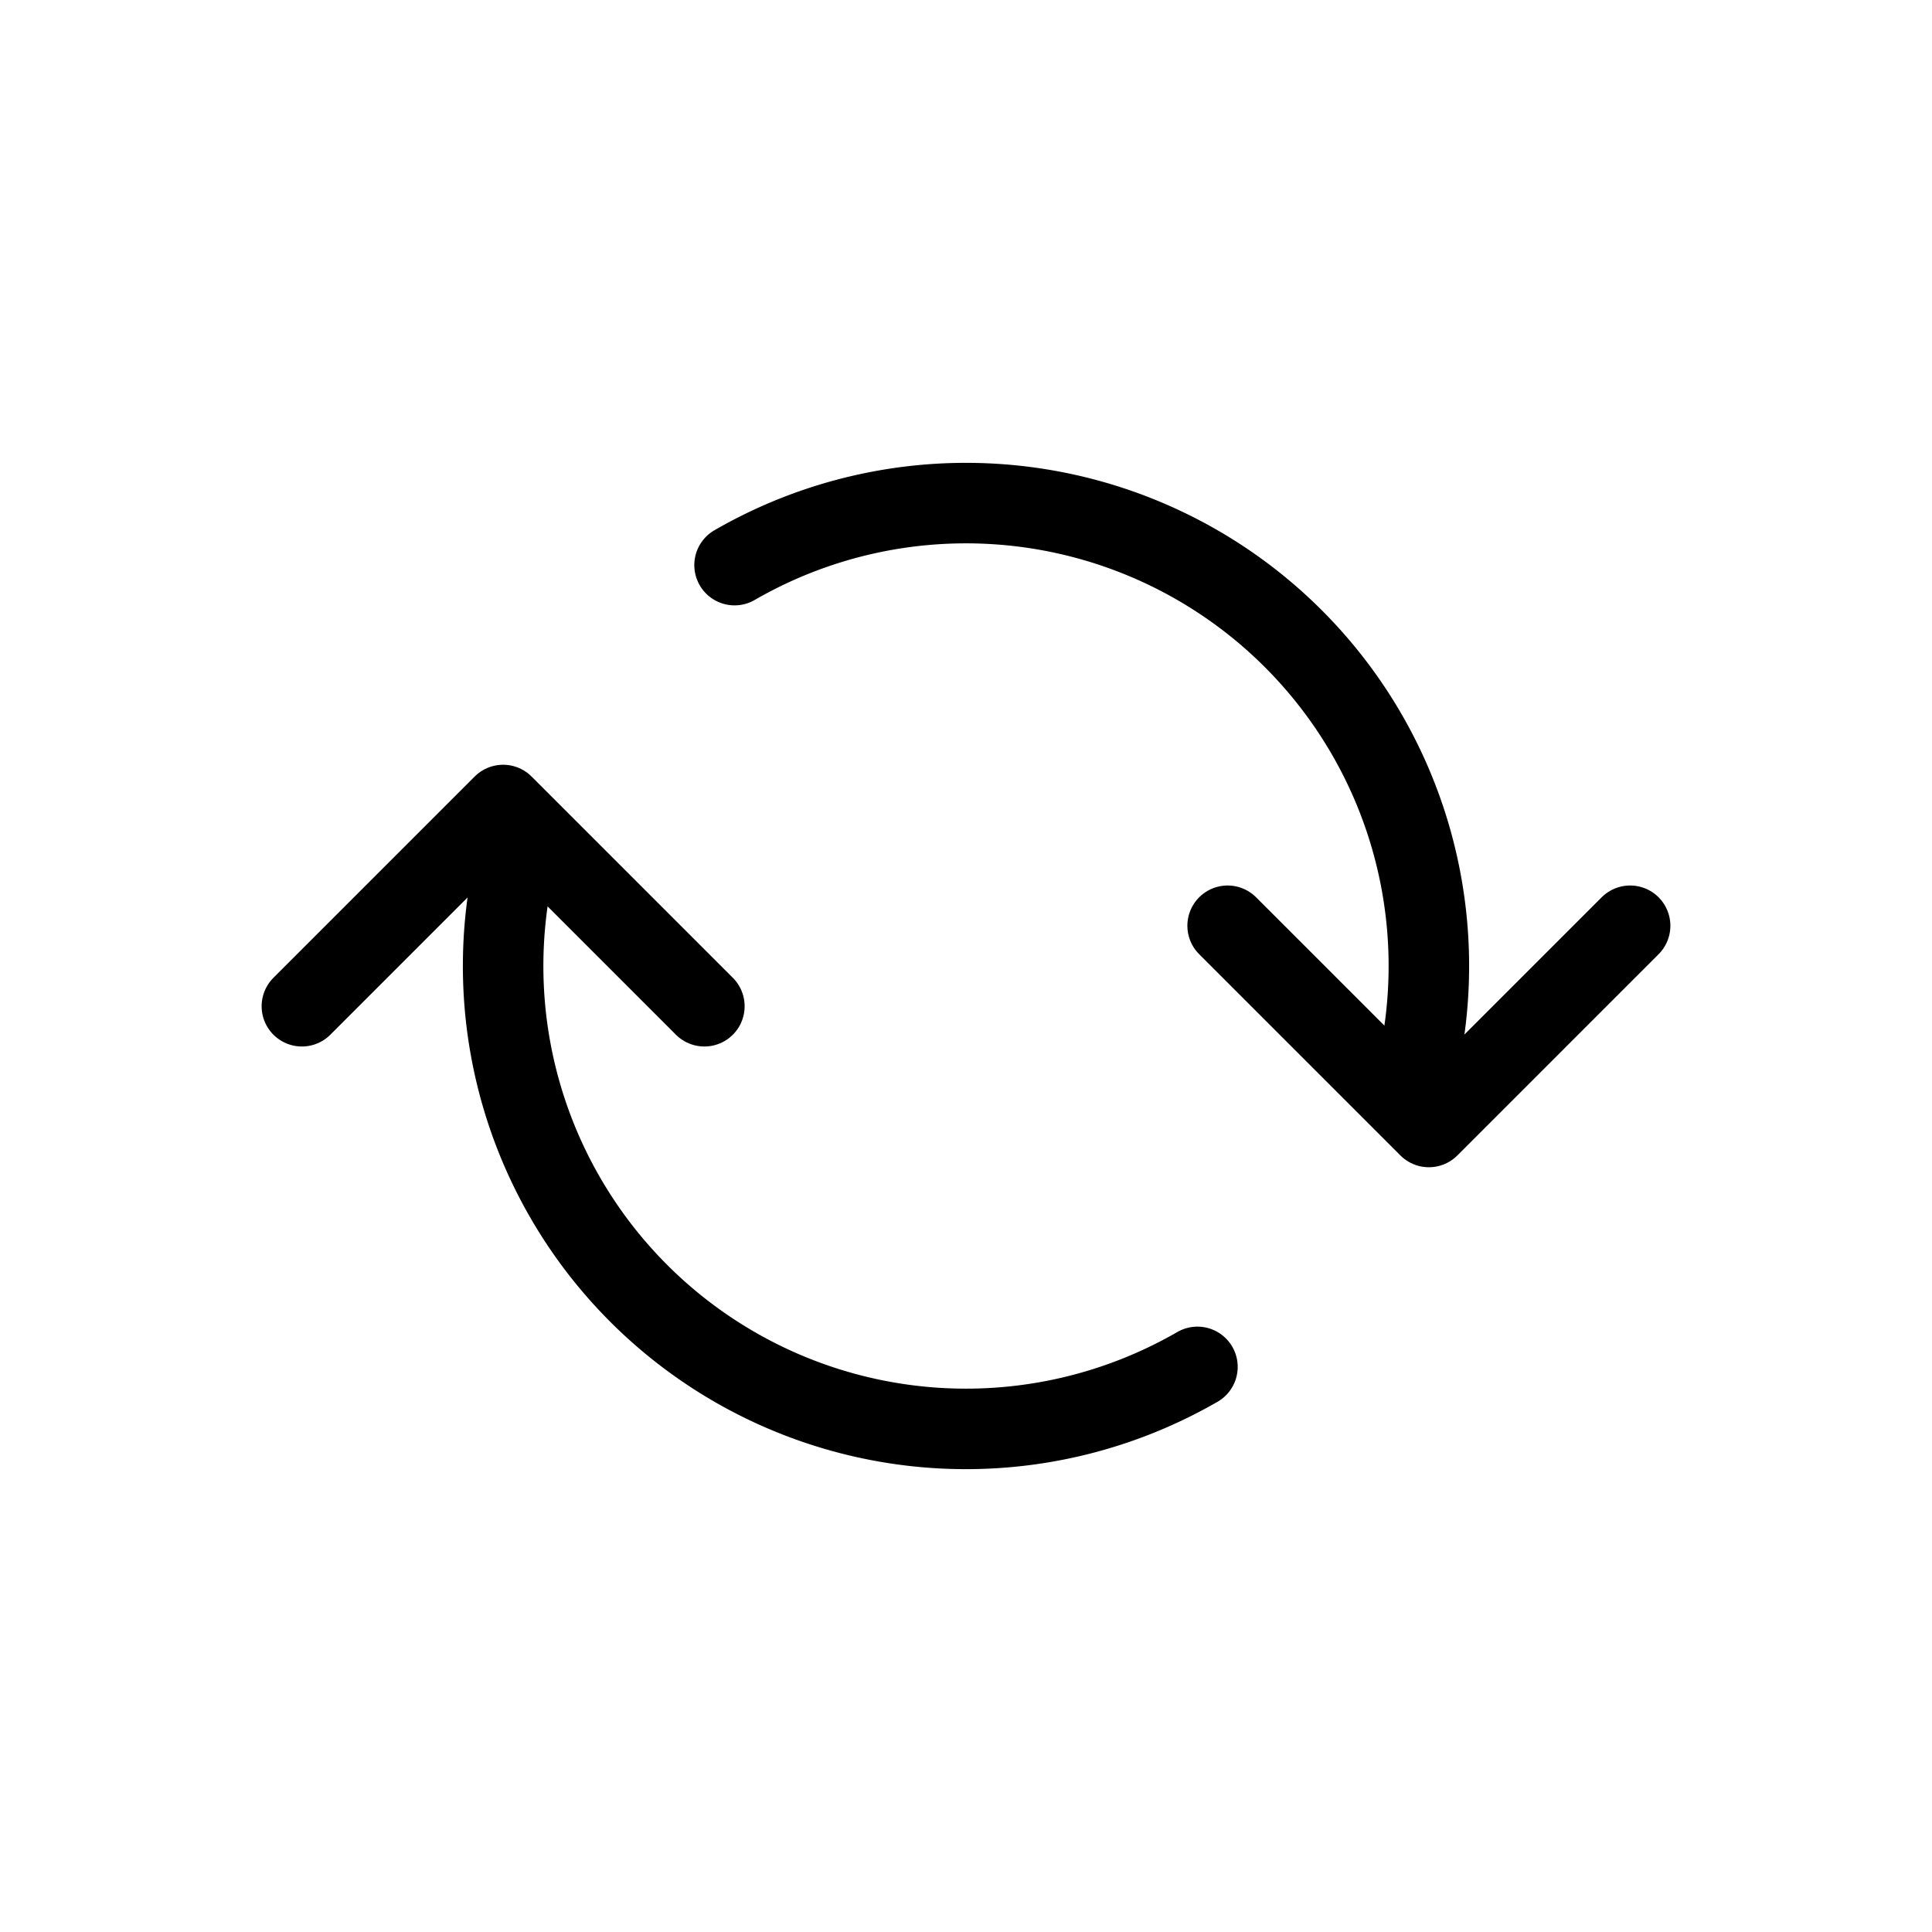
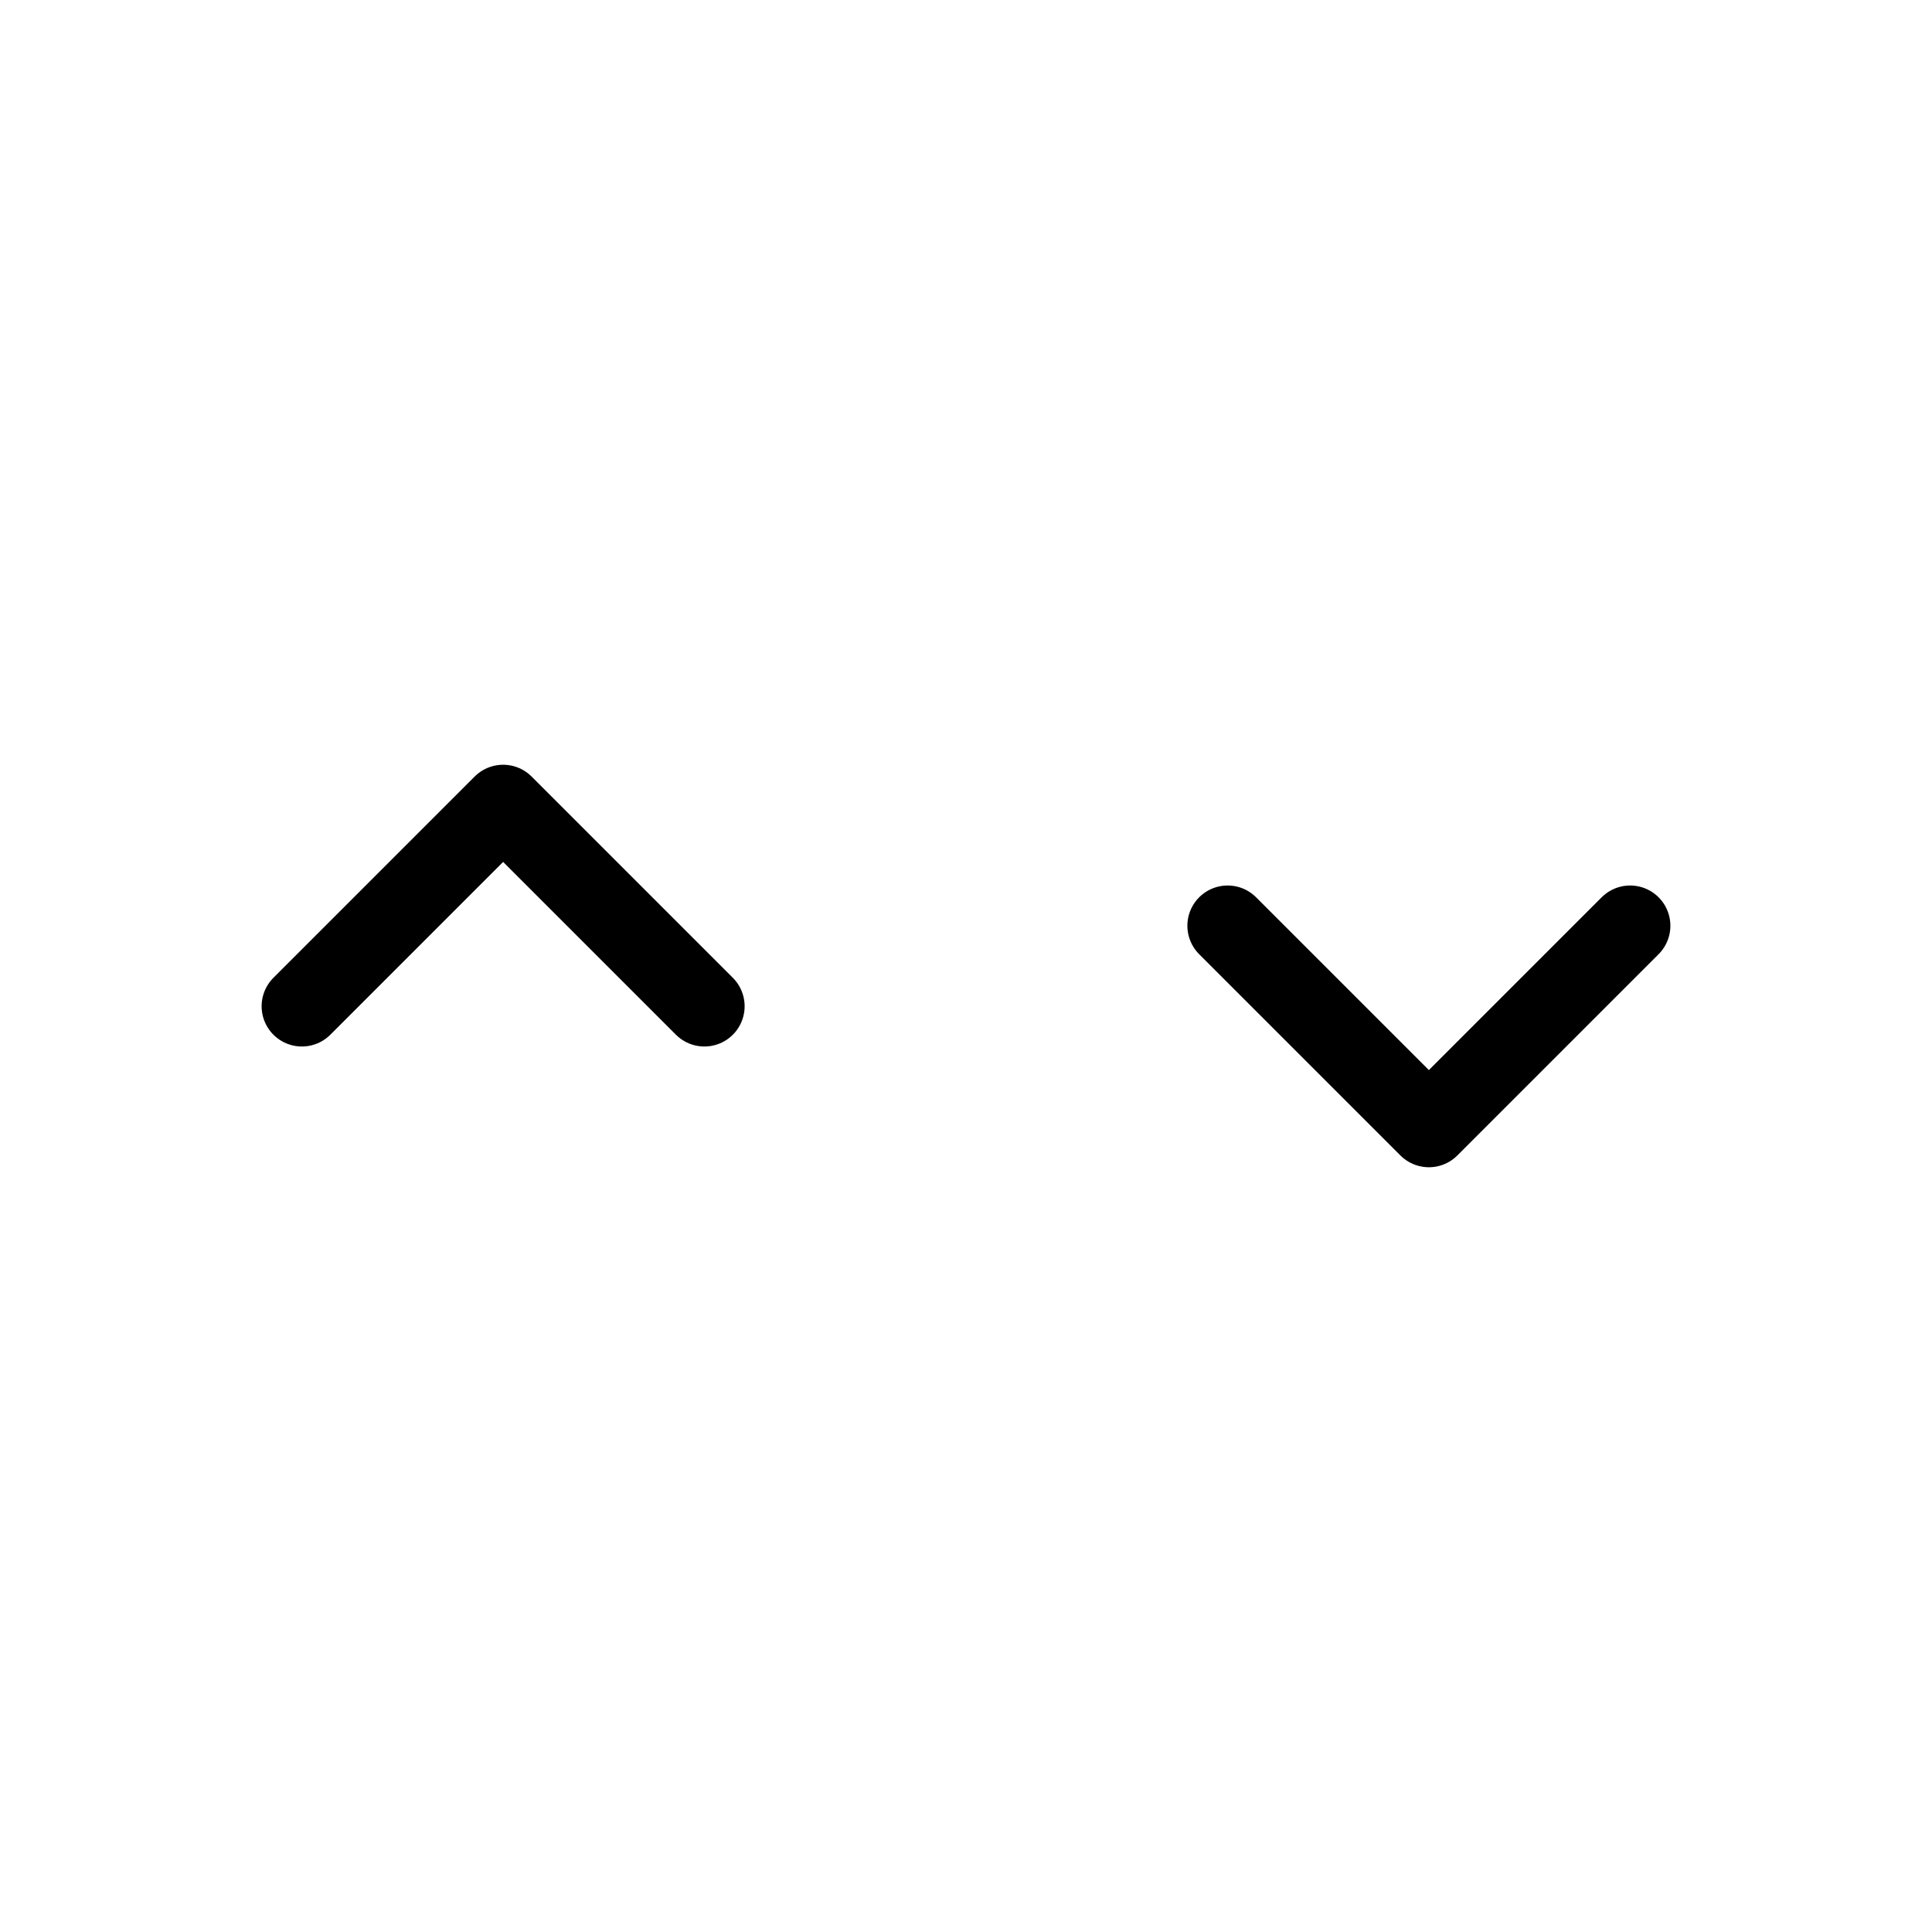
<svg xmlns="http://www.w3.org/2000/svg" width="800" height="800" viewBox="0 0 24 24">
  <g fill="none" stroke="currentColor" stroke-linecap="round">
-     <path d="M6.446 10.512a5.75 5.75 0 0 0 8.429 6.468m2.679-3.492A5.75 5.75 0 0 0 9.125 7.02" />
    <path stroke-linejoin="round" d="m3.75 12.5l2.5-2.5l2.5 2.5m6.5-1l2.5 2.5l2.5-2.5" />
  </g>
</svg>